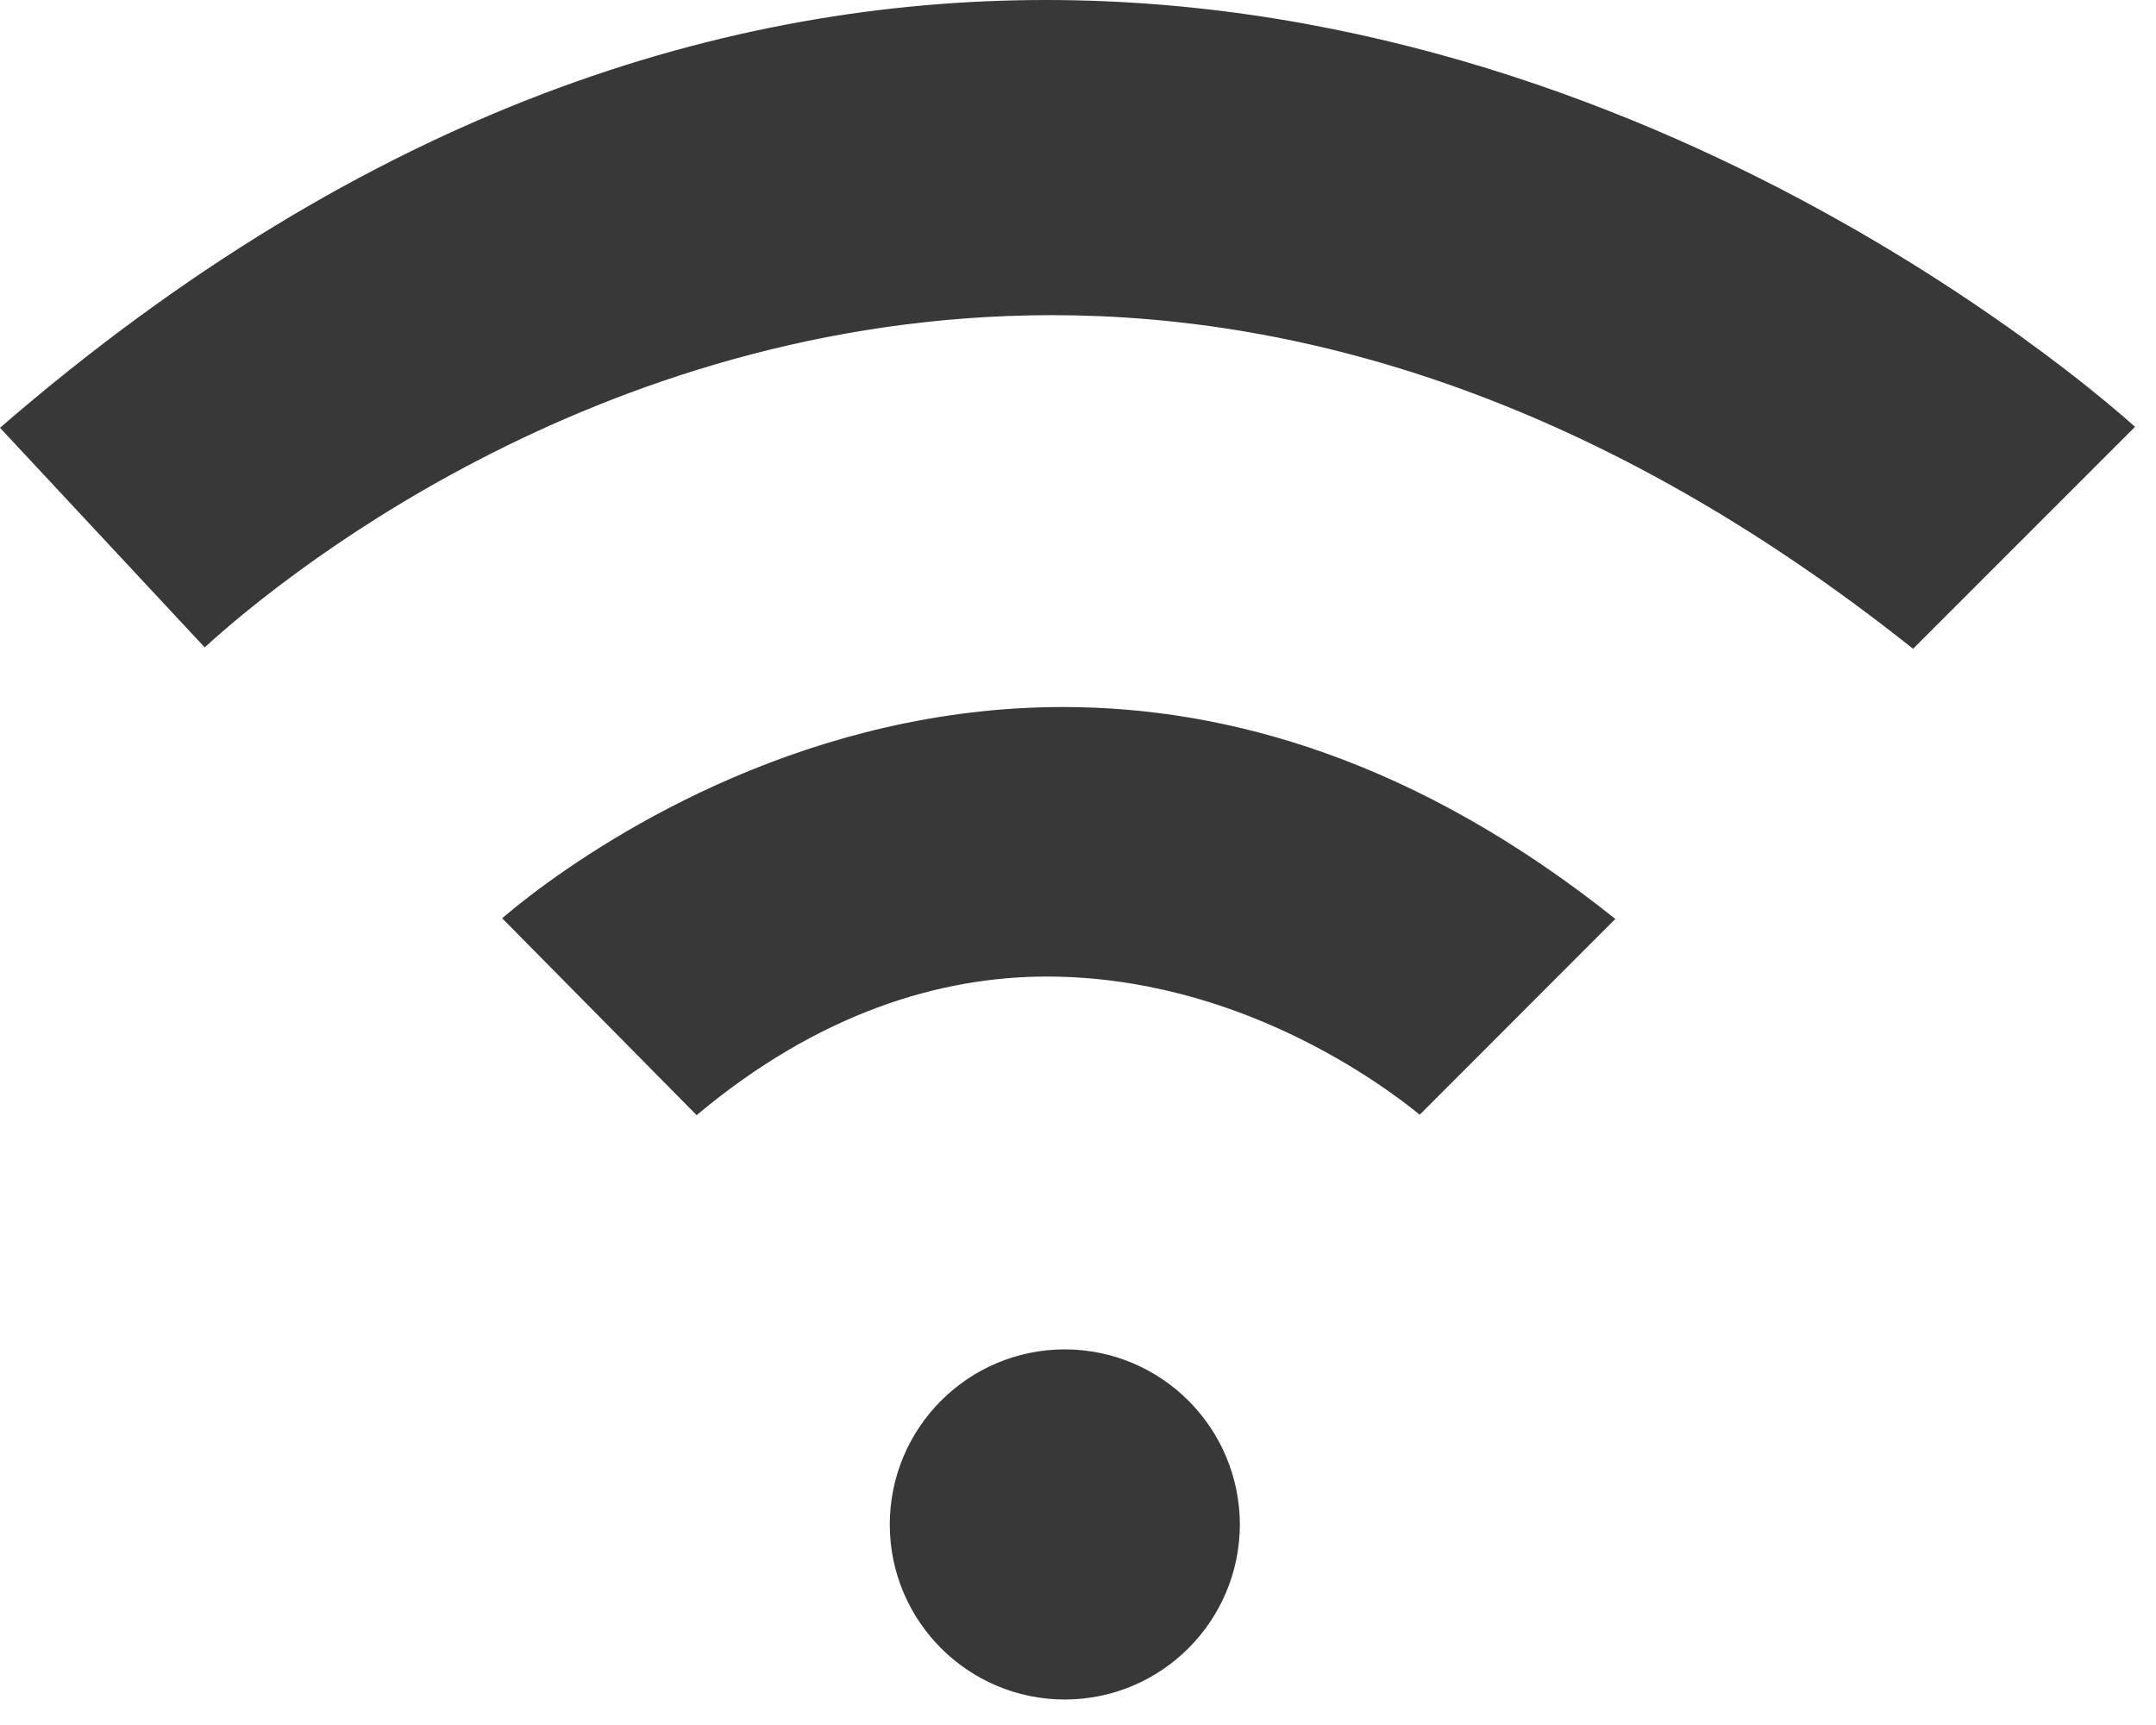
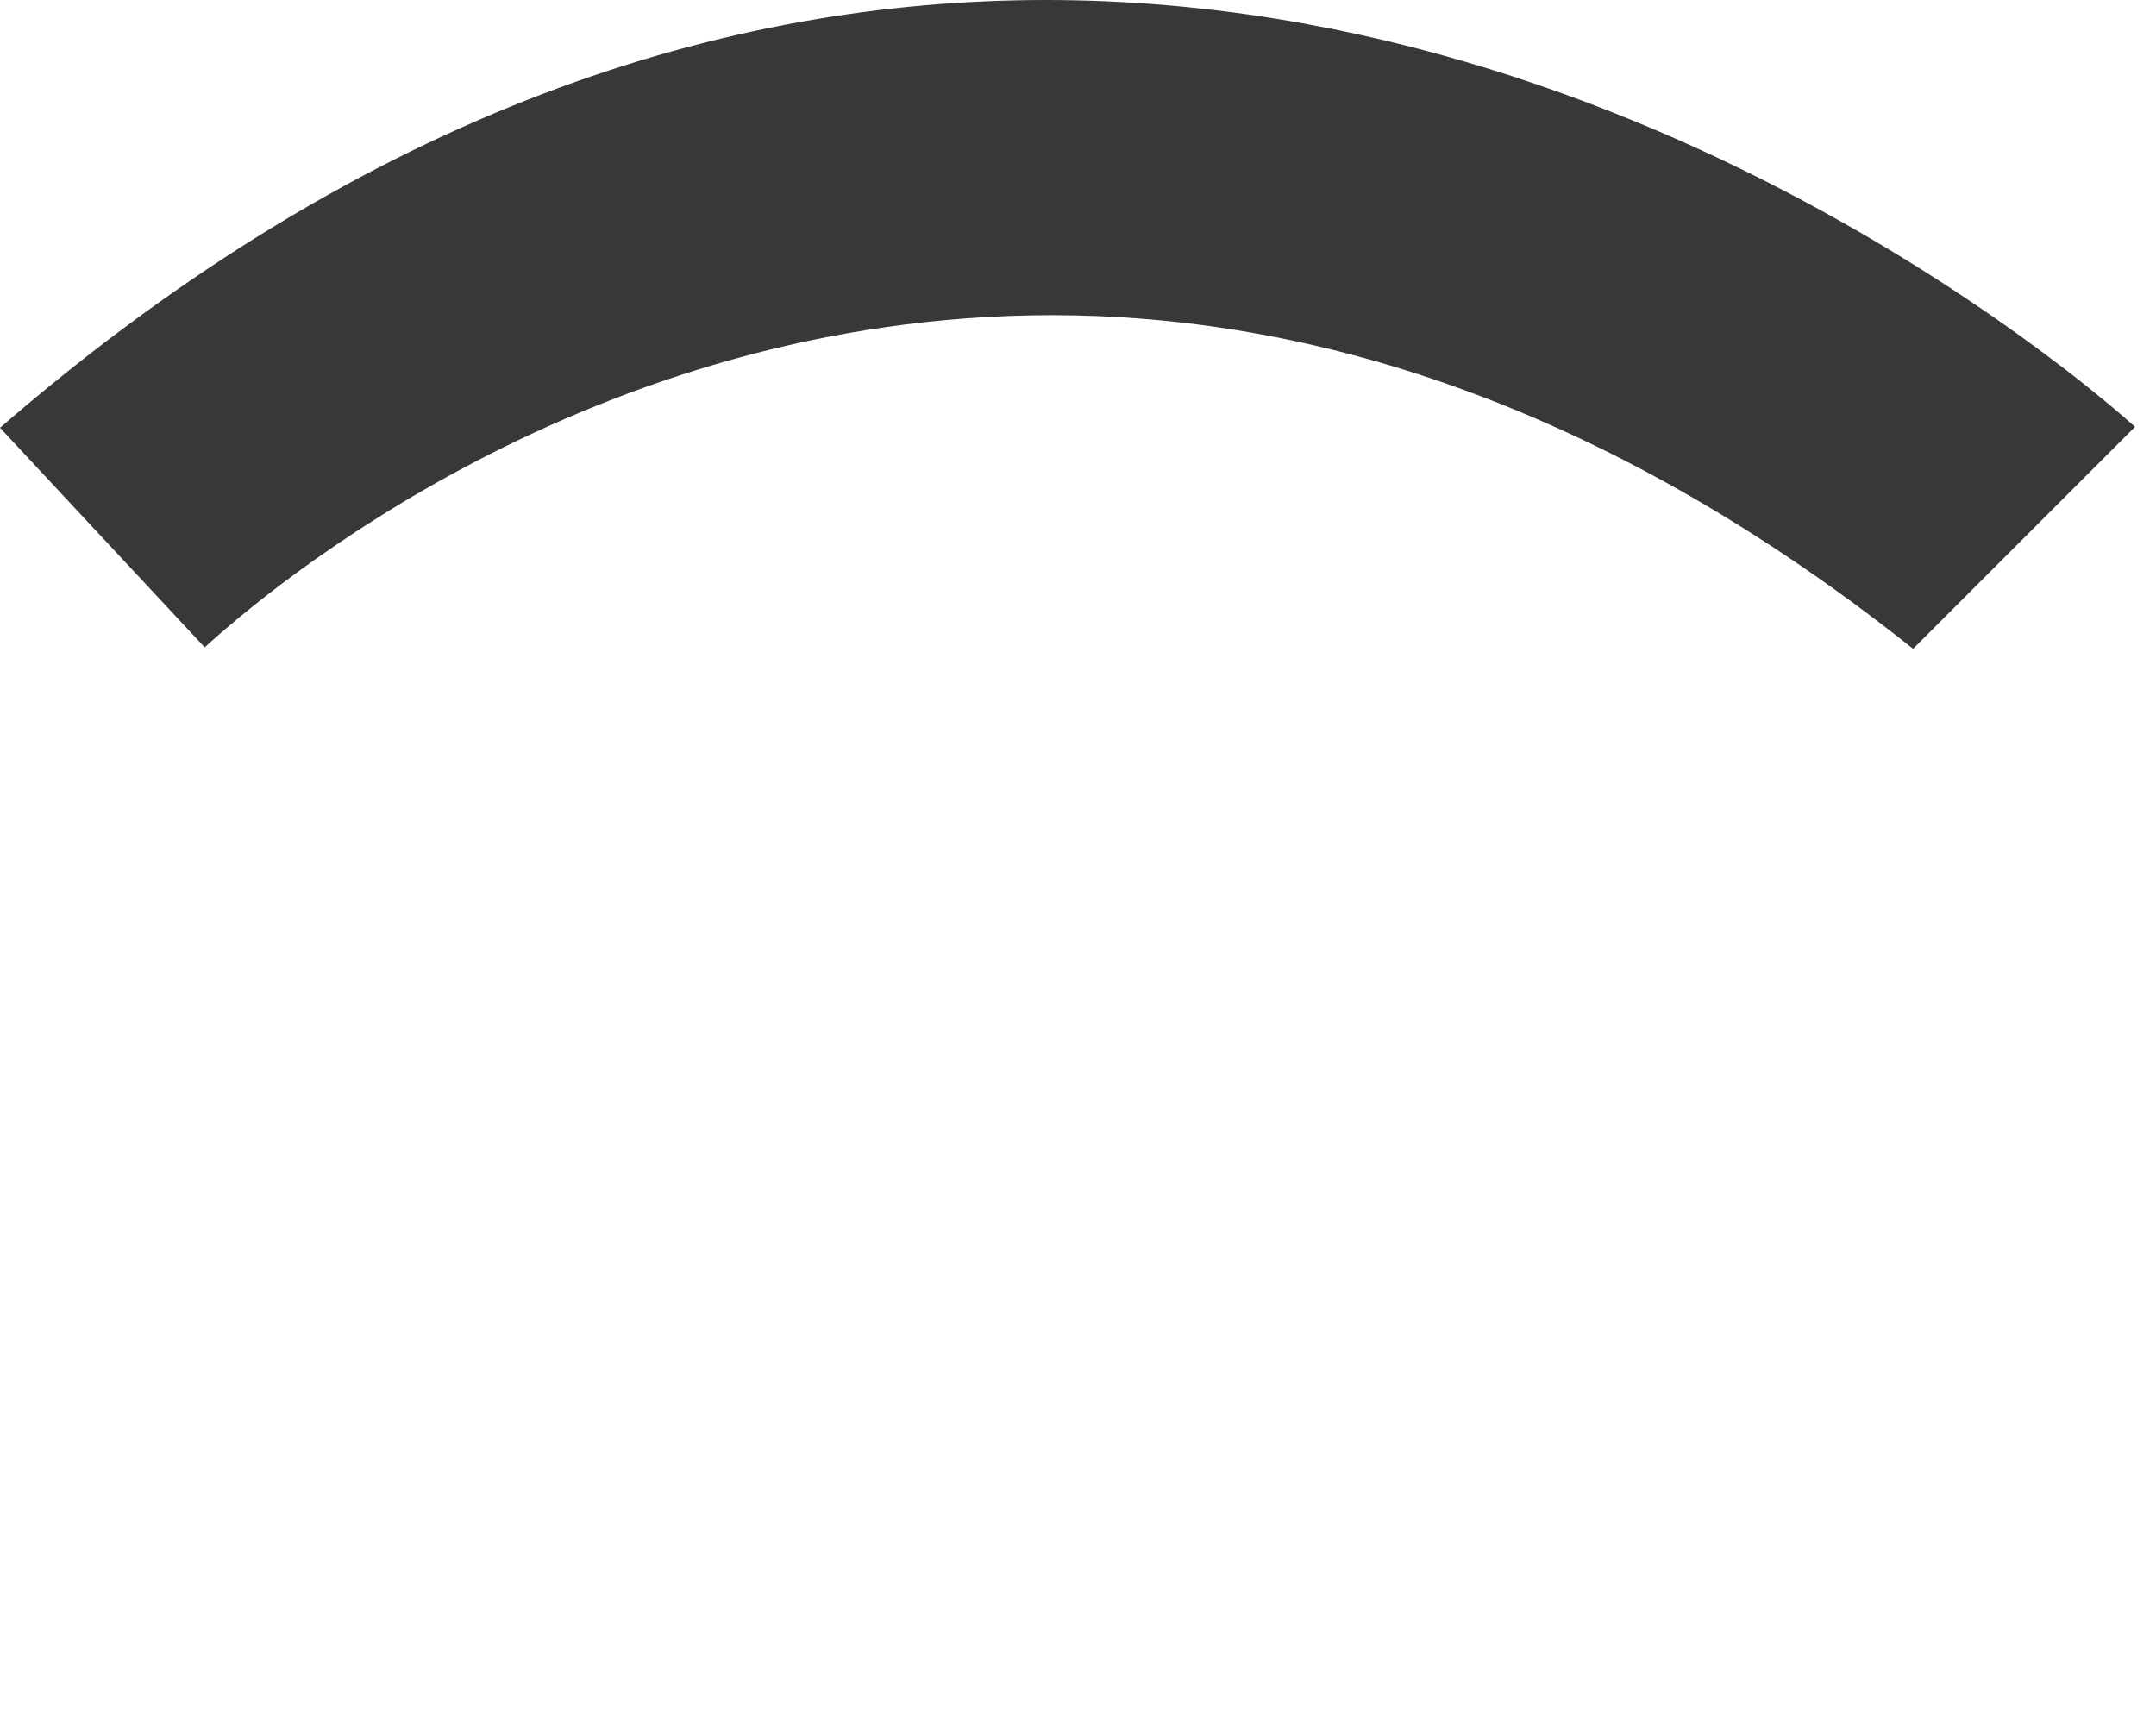
<svg xmlns="http://www.w3.org/2000/svg" width="100%" height="100%" viewBox="0 0 75 60" version="1.1" xml:space="preserve" style="fill-rule:evenodd;clip-rule:evenodd;stroke-linejoin:round;stroke-miterlimit:2;">
-   <path d="M37.039,46.935c-3.362,0.004 -6.083,2.725 -6.087,6.092c0.004,3.362 2.725,6.083 6.087,6.087c3.363,-0.004 6.083,-2.725 6.092,-6.087c-0.009,-3.367 -2.729,-6.088 -6.092,-6.092" style="fill:#383839;fill-rule:nonzero;" />
-   <path d="M36.996,24.592c-8.779,-0.004 -15.629,4.342 -18.491,6.513c-0.455,0.35 -0.792,0.625 -1.038,0.833l6.767,6.85c4.237,-3.55 8.466,-4.825 12.204,-4.821c6.6,0.013 11.596,3.705 12.95,4.805l6.804,-6.809c-6.908,-5.516 -13.471,-7.366 -19.196,-7.371" style="fill:#383839;fill-rule:nonzero;" />
  <path d="M36.371,-0c-10.988,0.004 -23.488,3.729 -36.371,14.879l7.121,7.638c2.146,-1.963 13.387,-11.542 29.462,-11.555c8.834,0 19.092,2.95 29.967,11.605l7.721,-7.721c-0.438,-0.392 -1.233,-1.075 -2.433,-2c-1.855,-1.425 -4.559,-3.329 -7.963,-5.234c-6.808,-3.812 -16.396,-7.612 -27.504,-7.612" style="fill:#383839;fill-rule:nonzero;" />
</svg>